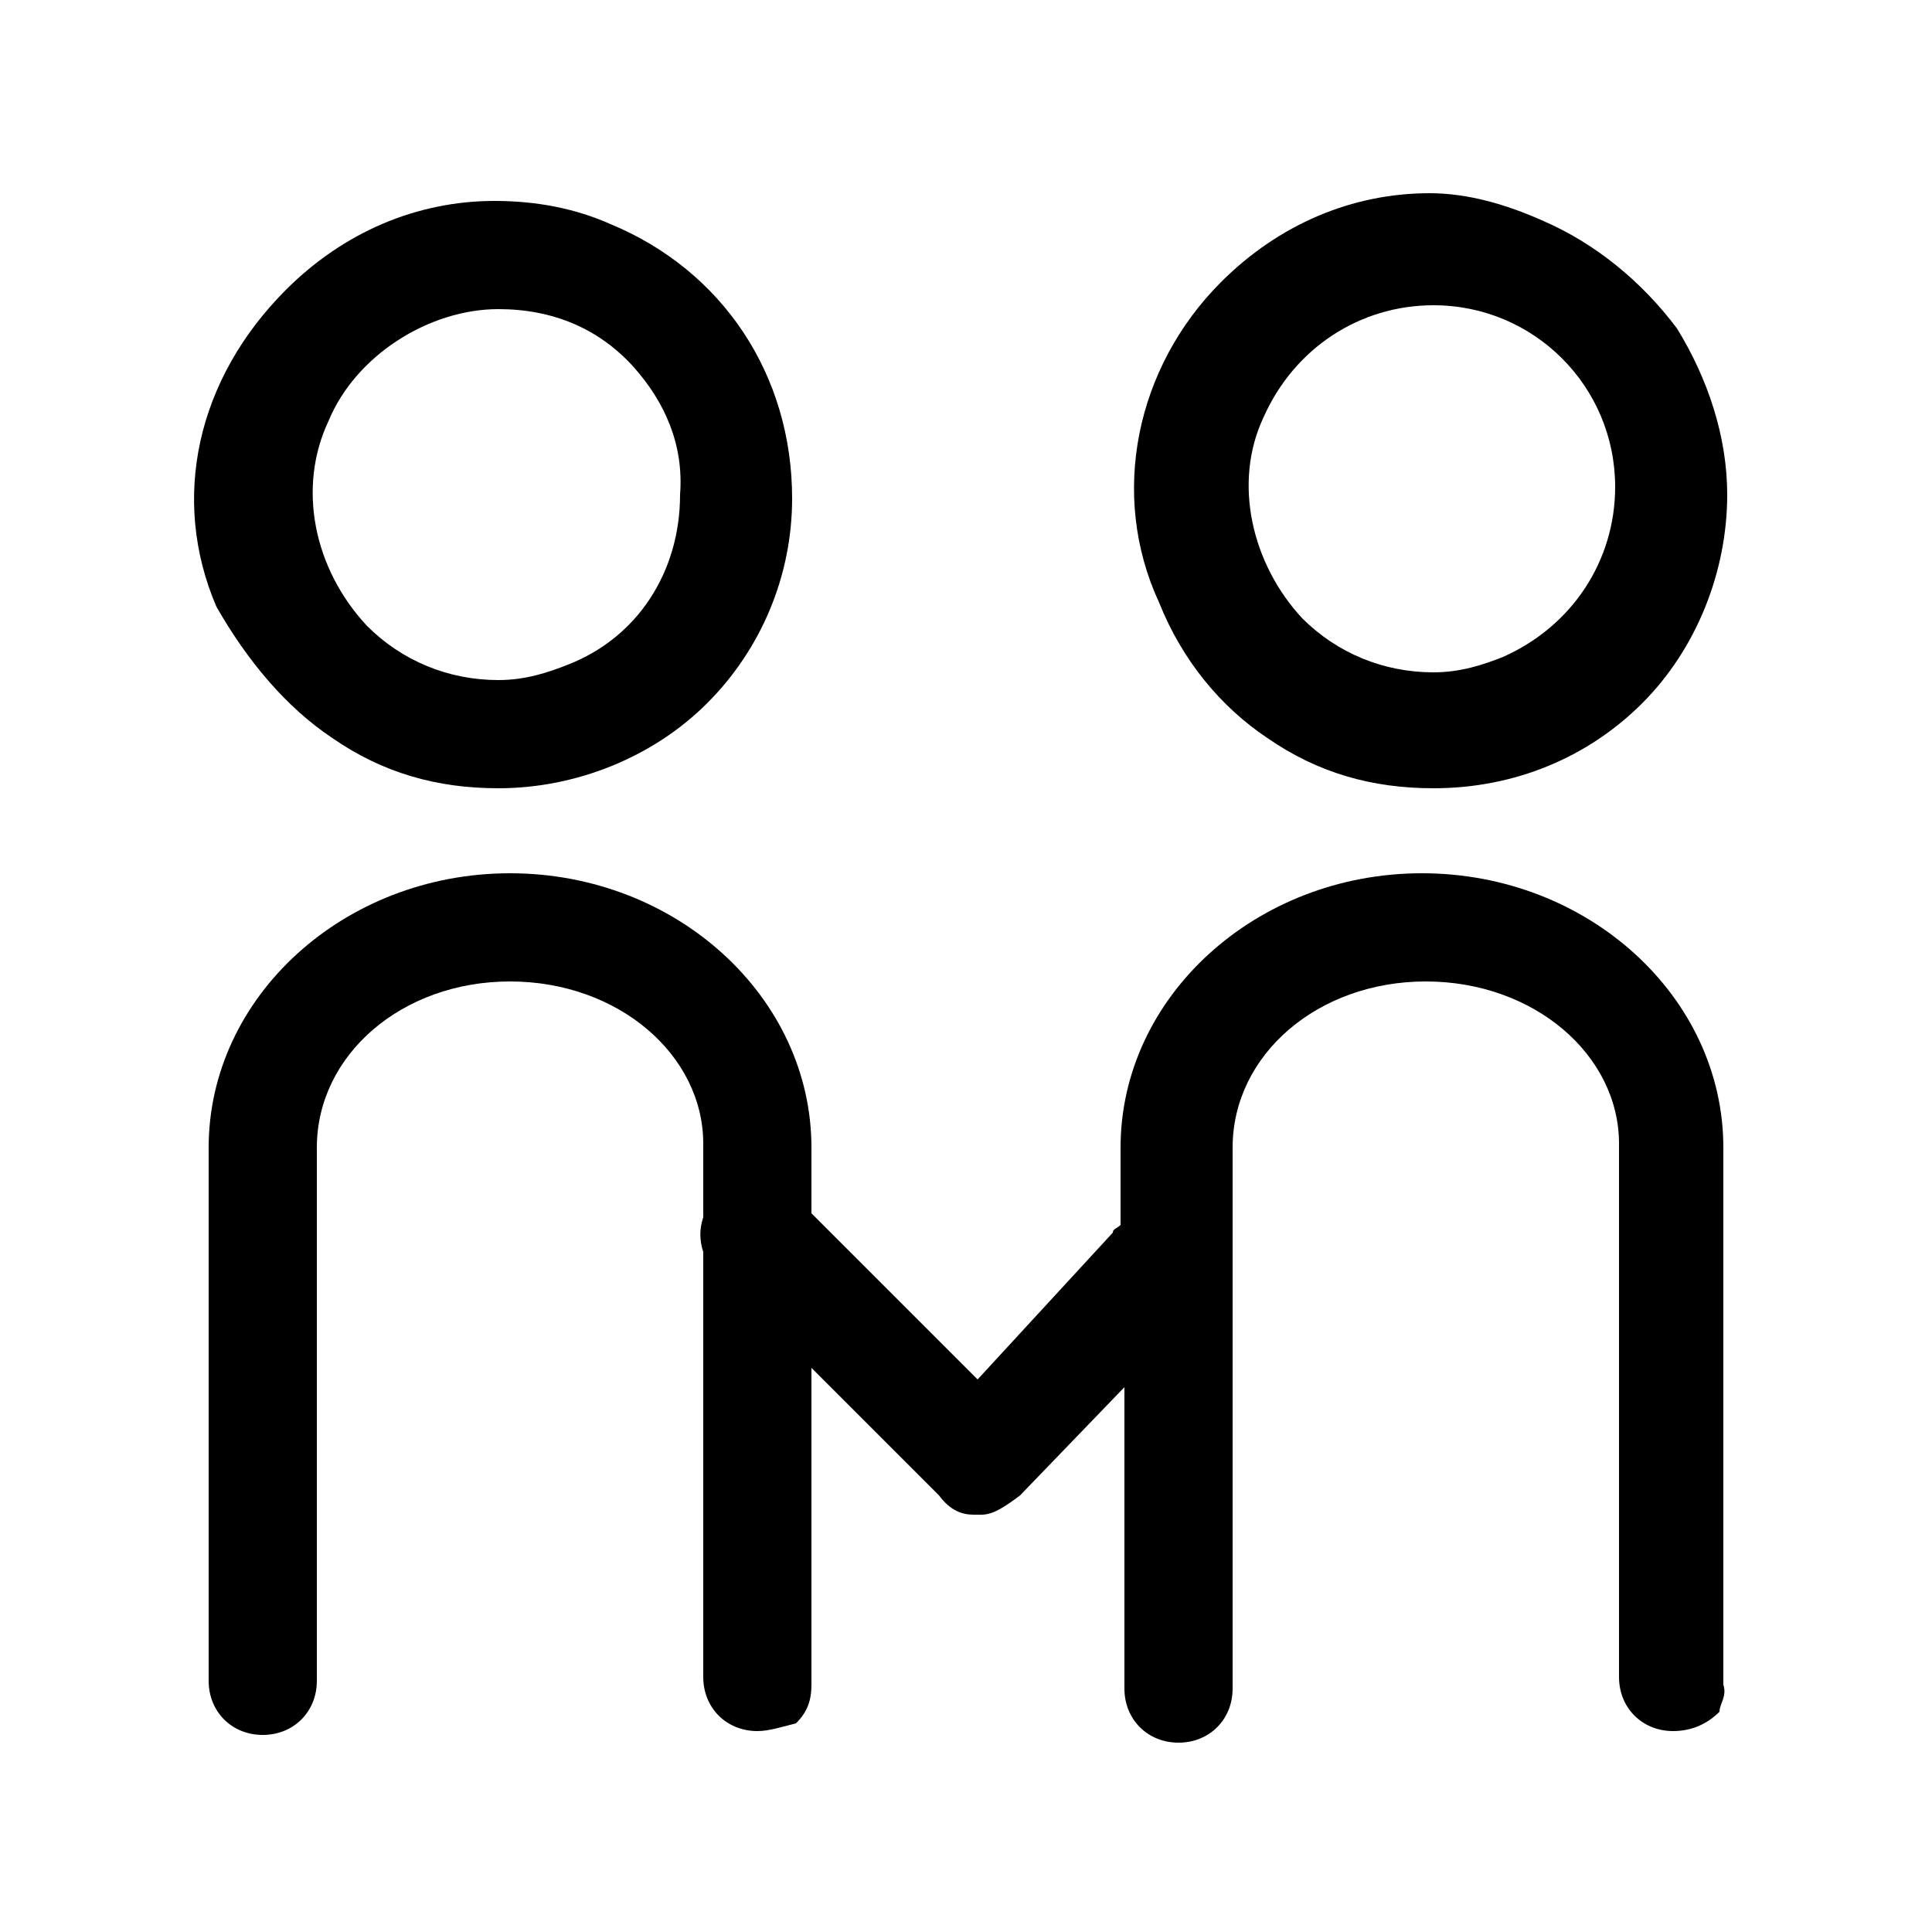
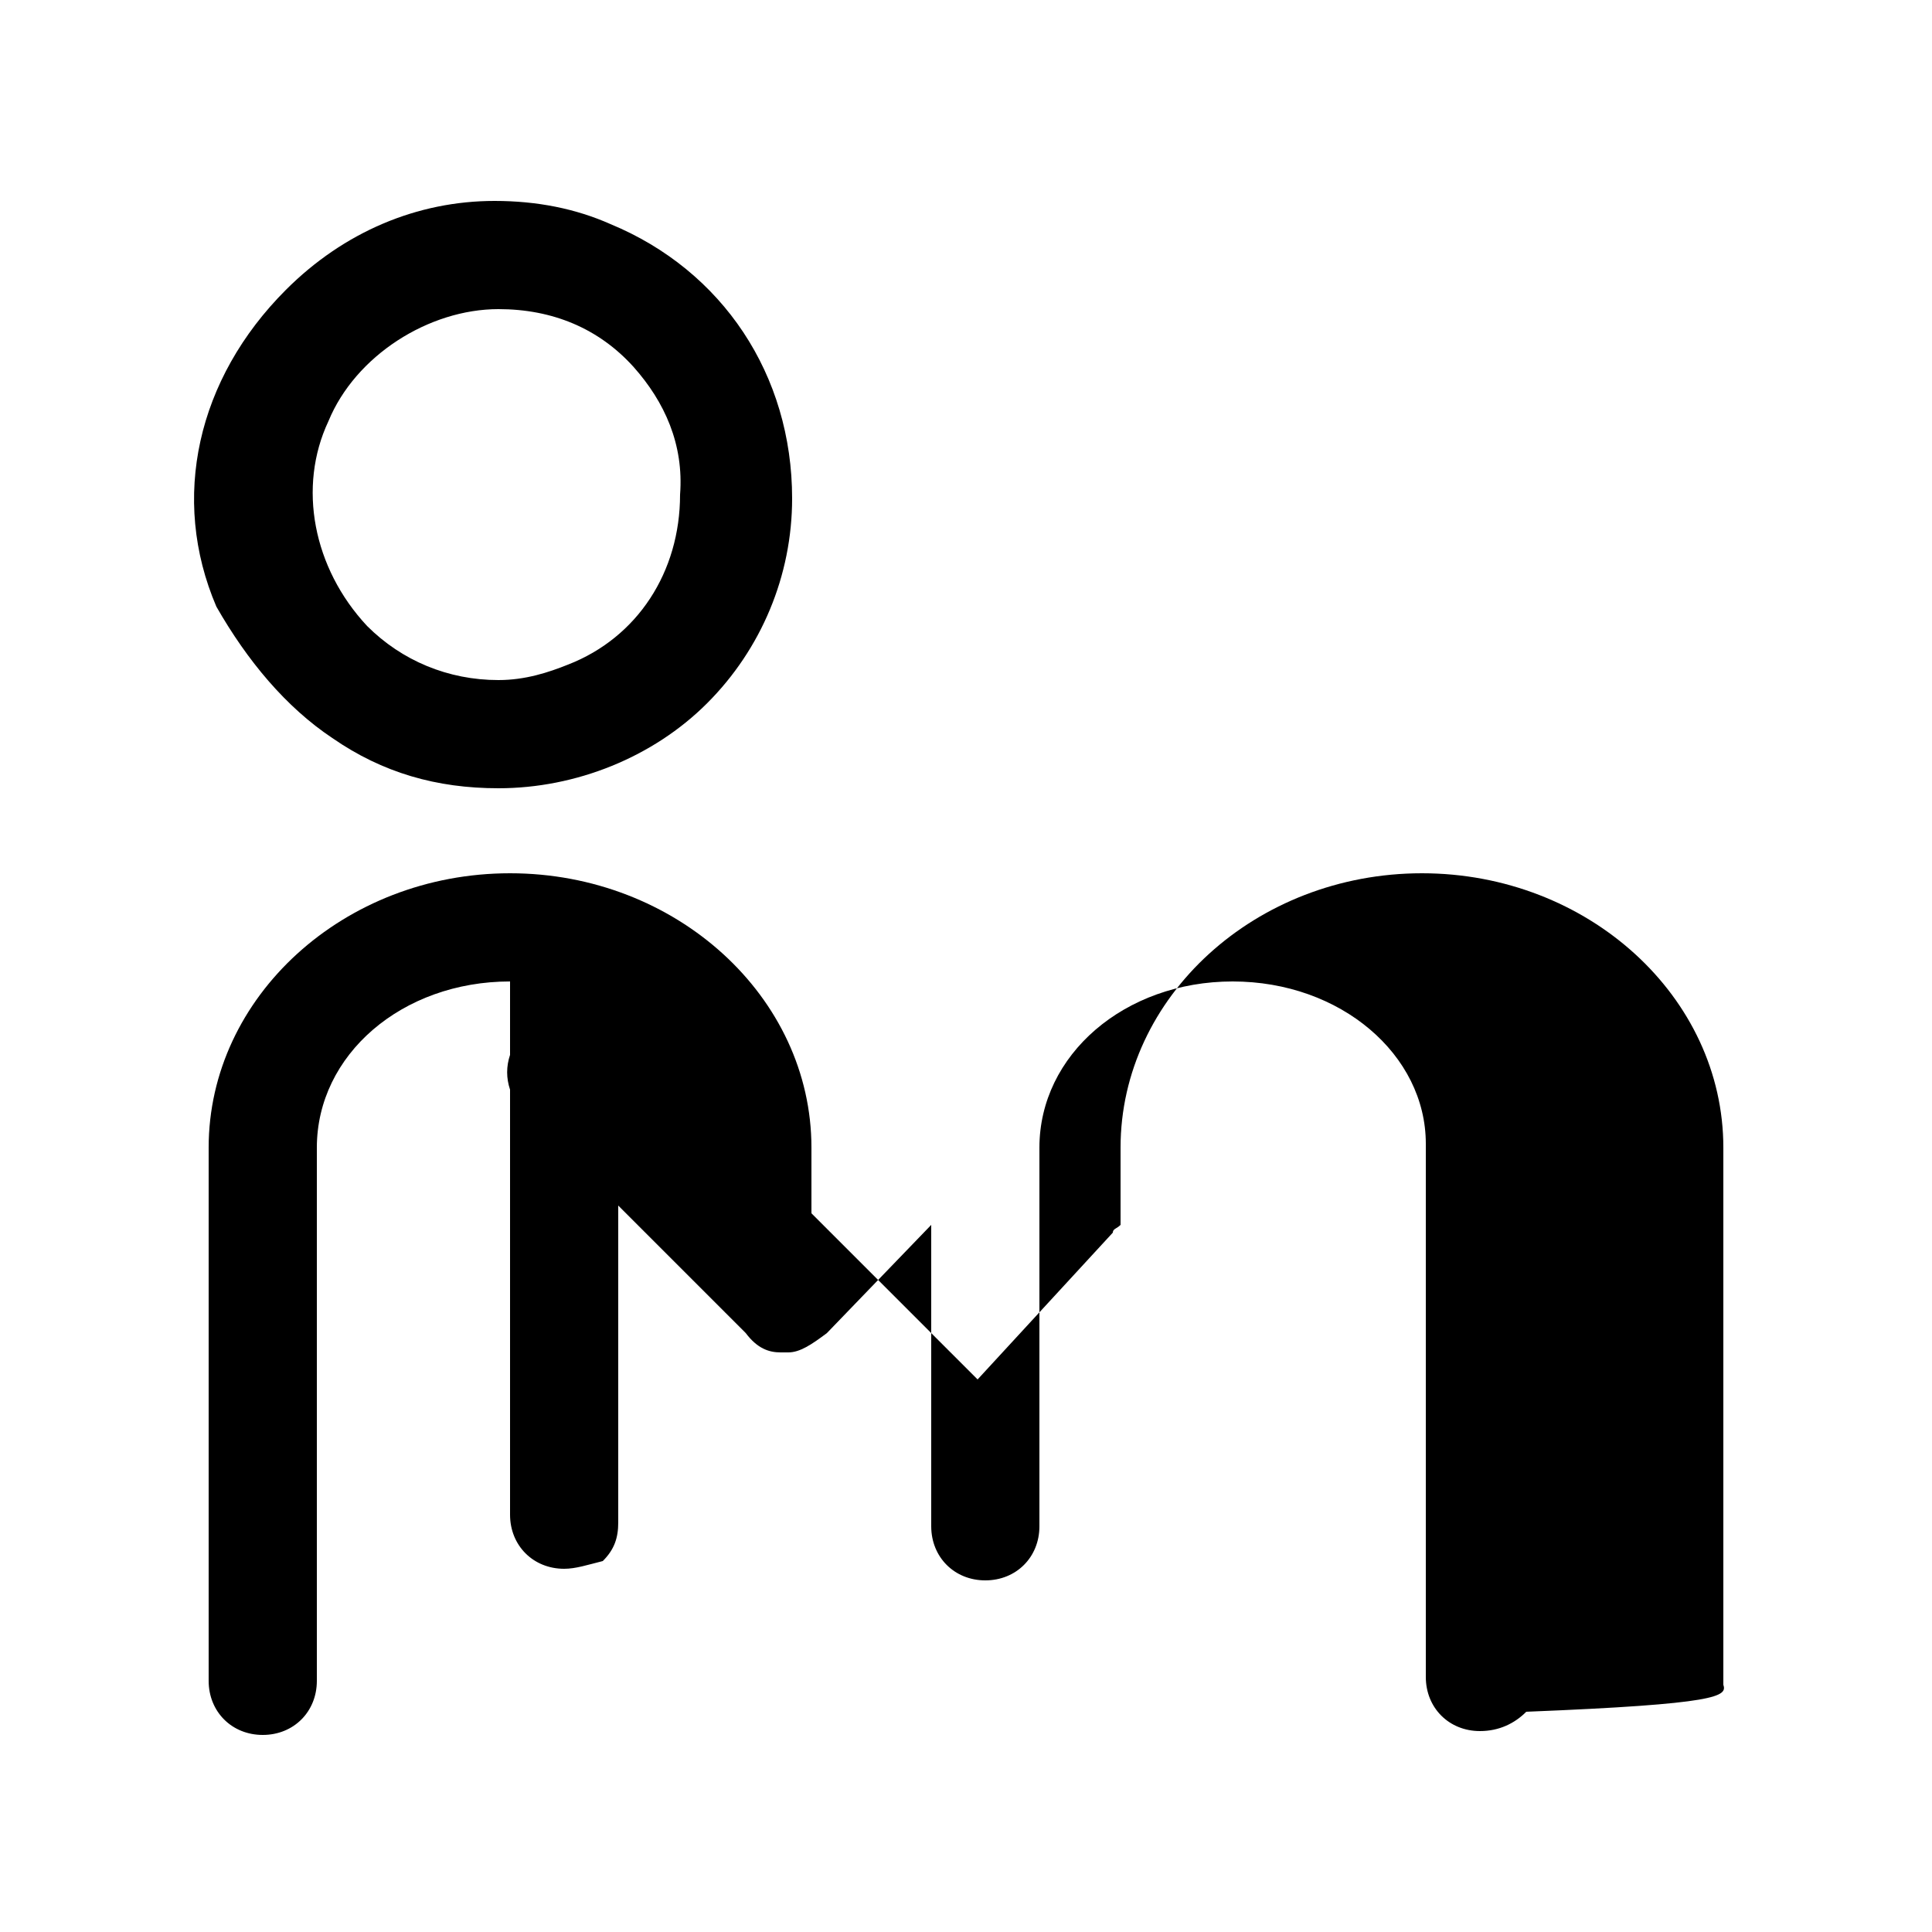
<svg xmlns="http://www.w3.org/2000/svg" version="1.1" id="图层_1" x="0px" y="0px" viewBox="0 0 50 50" xml:space="preserve">
  <g>
-     <path d="M32.8,19.1c1.3,0.9,2.7,1.3,4.3,1.3c2.1,0,4-0.8,5.4-2.2c1.4-1.4,2.2-3.4,2.2-5.4c0-1.5-0.5-3-1.3-4.3   c-0.9-1.2-2.1-2.2-3.5-2.8C39,5.3,38,5,37,5c-2,0-3.9,0.8-5.4,2.3c-2.2,2.2-2.9,5.5-1.6,8.3C30.6,17.1,31.6,18.3,32.8,19.1z    M32.7,10.8c0.8-1.8,2.5-2.9,4.4-2.9c2.6,0,4.7,2.1,4.7,4.7c0,1.9-1.1,3.6-2.9,4.4c-0.5,0.2-1.1,0.4-1.8,0.4h0   c-1.3,0-2.5-0.5-3.4-1.4C32.4,14.6,31.9,12.5,32.7,10.8z" />
    <path d="M8.6,19.1c1.3,0.9,2.7,1.3,4.3,1.3c2,0,4-0.8,5.4-2.2c1.4-1.4,2.2-3.3,2.2-5.3c0-3.2-1.8-5.9-4.7-7.1   c-0.9-0.4-1.9-0.6-3-0.6c-2,0-3.9,0.8-5.4,2.3c-2.3,2.3-3,5.4-1.8,8.2C6.4,17.1,7.4,18.3,8.6,19.1z M8.5,10.9   C9.2,9.2,11.1,8,12.9,8c1.4,0,2.6,0.5,3.5,1.5c0.8,0.9,1.3,2,1.2,3.3c0,2-1.1,3.7-2.9,4.4c-0.5,0.2-1.1,0.4-1.8,0.4h0   c-1.3,0-2.5-0.5-3.4-1.4C8.1,14.7,7.7,12.6,8.5,10.9z" />
-     <path d="M44.6,43.6V29.7c0-3.9-3.5-7.1-7.8-7.1S29,25.8,29,29.7v2c-0.1,0.1-0.2,0.1-0.2,0.2l-3.5,3.8L21,31.4v-1.7   c0-3.9-3.5-7.1-7.8-7.1c-4.3,0-7.8,3.2-7.8,7.1v13.8c0,0.8,0.6,1.4,1.4,1.4c0.8,0,1.4-0.6,1.4-1.4V29.7c0-2.4,2.2-4.3,5-4.3   c2.8,0,5,1.9,5,4.2v1.9c-0.1,0.3-0.1,0.6,0,0.9v11c0,0.8,0.6,1.4,1.4,1.4c0.3,0,0.6-0.1,1-0.2c0.3-0.3,0.4-0.6,0.4-1v-8.2l3.3,3.3   l0,0c0.3,0.4,0.6,0.5,0.9,0.5c0,0,0.1,0,0.1,0c0,0,0.1,0,0.1,0c0.3,0,0.6-0.2,1-0.5l2.7-2.8v7.8c0,0.8,0.6,1.4,1.4,1.4   s1.4-0.6,1.4-1.4V29.7c0-2.4,2.2-4.3,5-4.3c2.8,0,5,1.9,5,4.2v13.8c0,0.8,0.6,1.4,1.4,1.4c0.5,0,0.9-0.2,1.2-0.5   C44.5,44.1,44.7,43.9,44.6,43.6L44.6,43.6z" />
+     <path d="M44.6,43.6V29.7c0-3.9-3.5-7.1-7.8-7.1S29,25.8,29,29.7v2c-0.1,0.1-0.2,0.1-0.2,0.2l-3.5,3.8L21,31.4v-1.7   c0-3.9-3.5-7.1-7.8-7.1c-4.3,0-7.8,3.2-7.8,7.1v13.8c0,0.8,0.6,1.4,1.4,1.4c0.8,0,1.4-0.6,1.4-1.4V29.7c0-2.4,2.2-4.3,5-4.3   v1.9c-0.1,0.3-0.1,0.6,0,0.9v11c0,0.8,0.6,1.4,1.4,1.4c0.3,0,0.6-0.1,1-0.2c0.3-0.3,0.4-0.6,0.4-1v-8.2l3.3,3.3   l0,0c0.3,0.4,0.6,0.5,0.9,0.5c0,0,0.1,0,0.1,0c0,0,0.1,0,0.1,0c0.3,0,0.6-0.2,1-0.5l2.7-2.8v7.8c0,0.8,0.6,1.4,1.4,1.4   s1.4-0.6,1.4-1.4V29.7c0-2.4,2.2-4.3,5-4.3c2.8,0,5,1.9,5,4.2v13.8c0,0.8,0.6,1.4,1.4,1.4c0.5,0,0.9-0.2,1.2-0.5   C44.5,44.1,44.7,43.9,44.6,43.6L44.6,43.6z" />
  </g>
</svg>